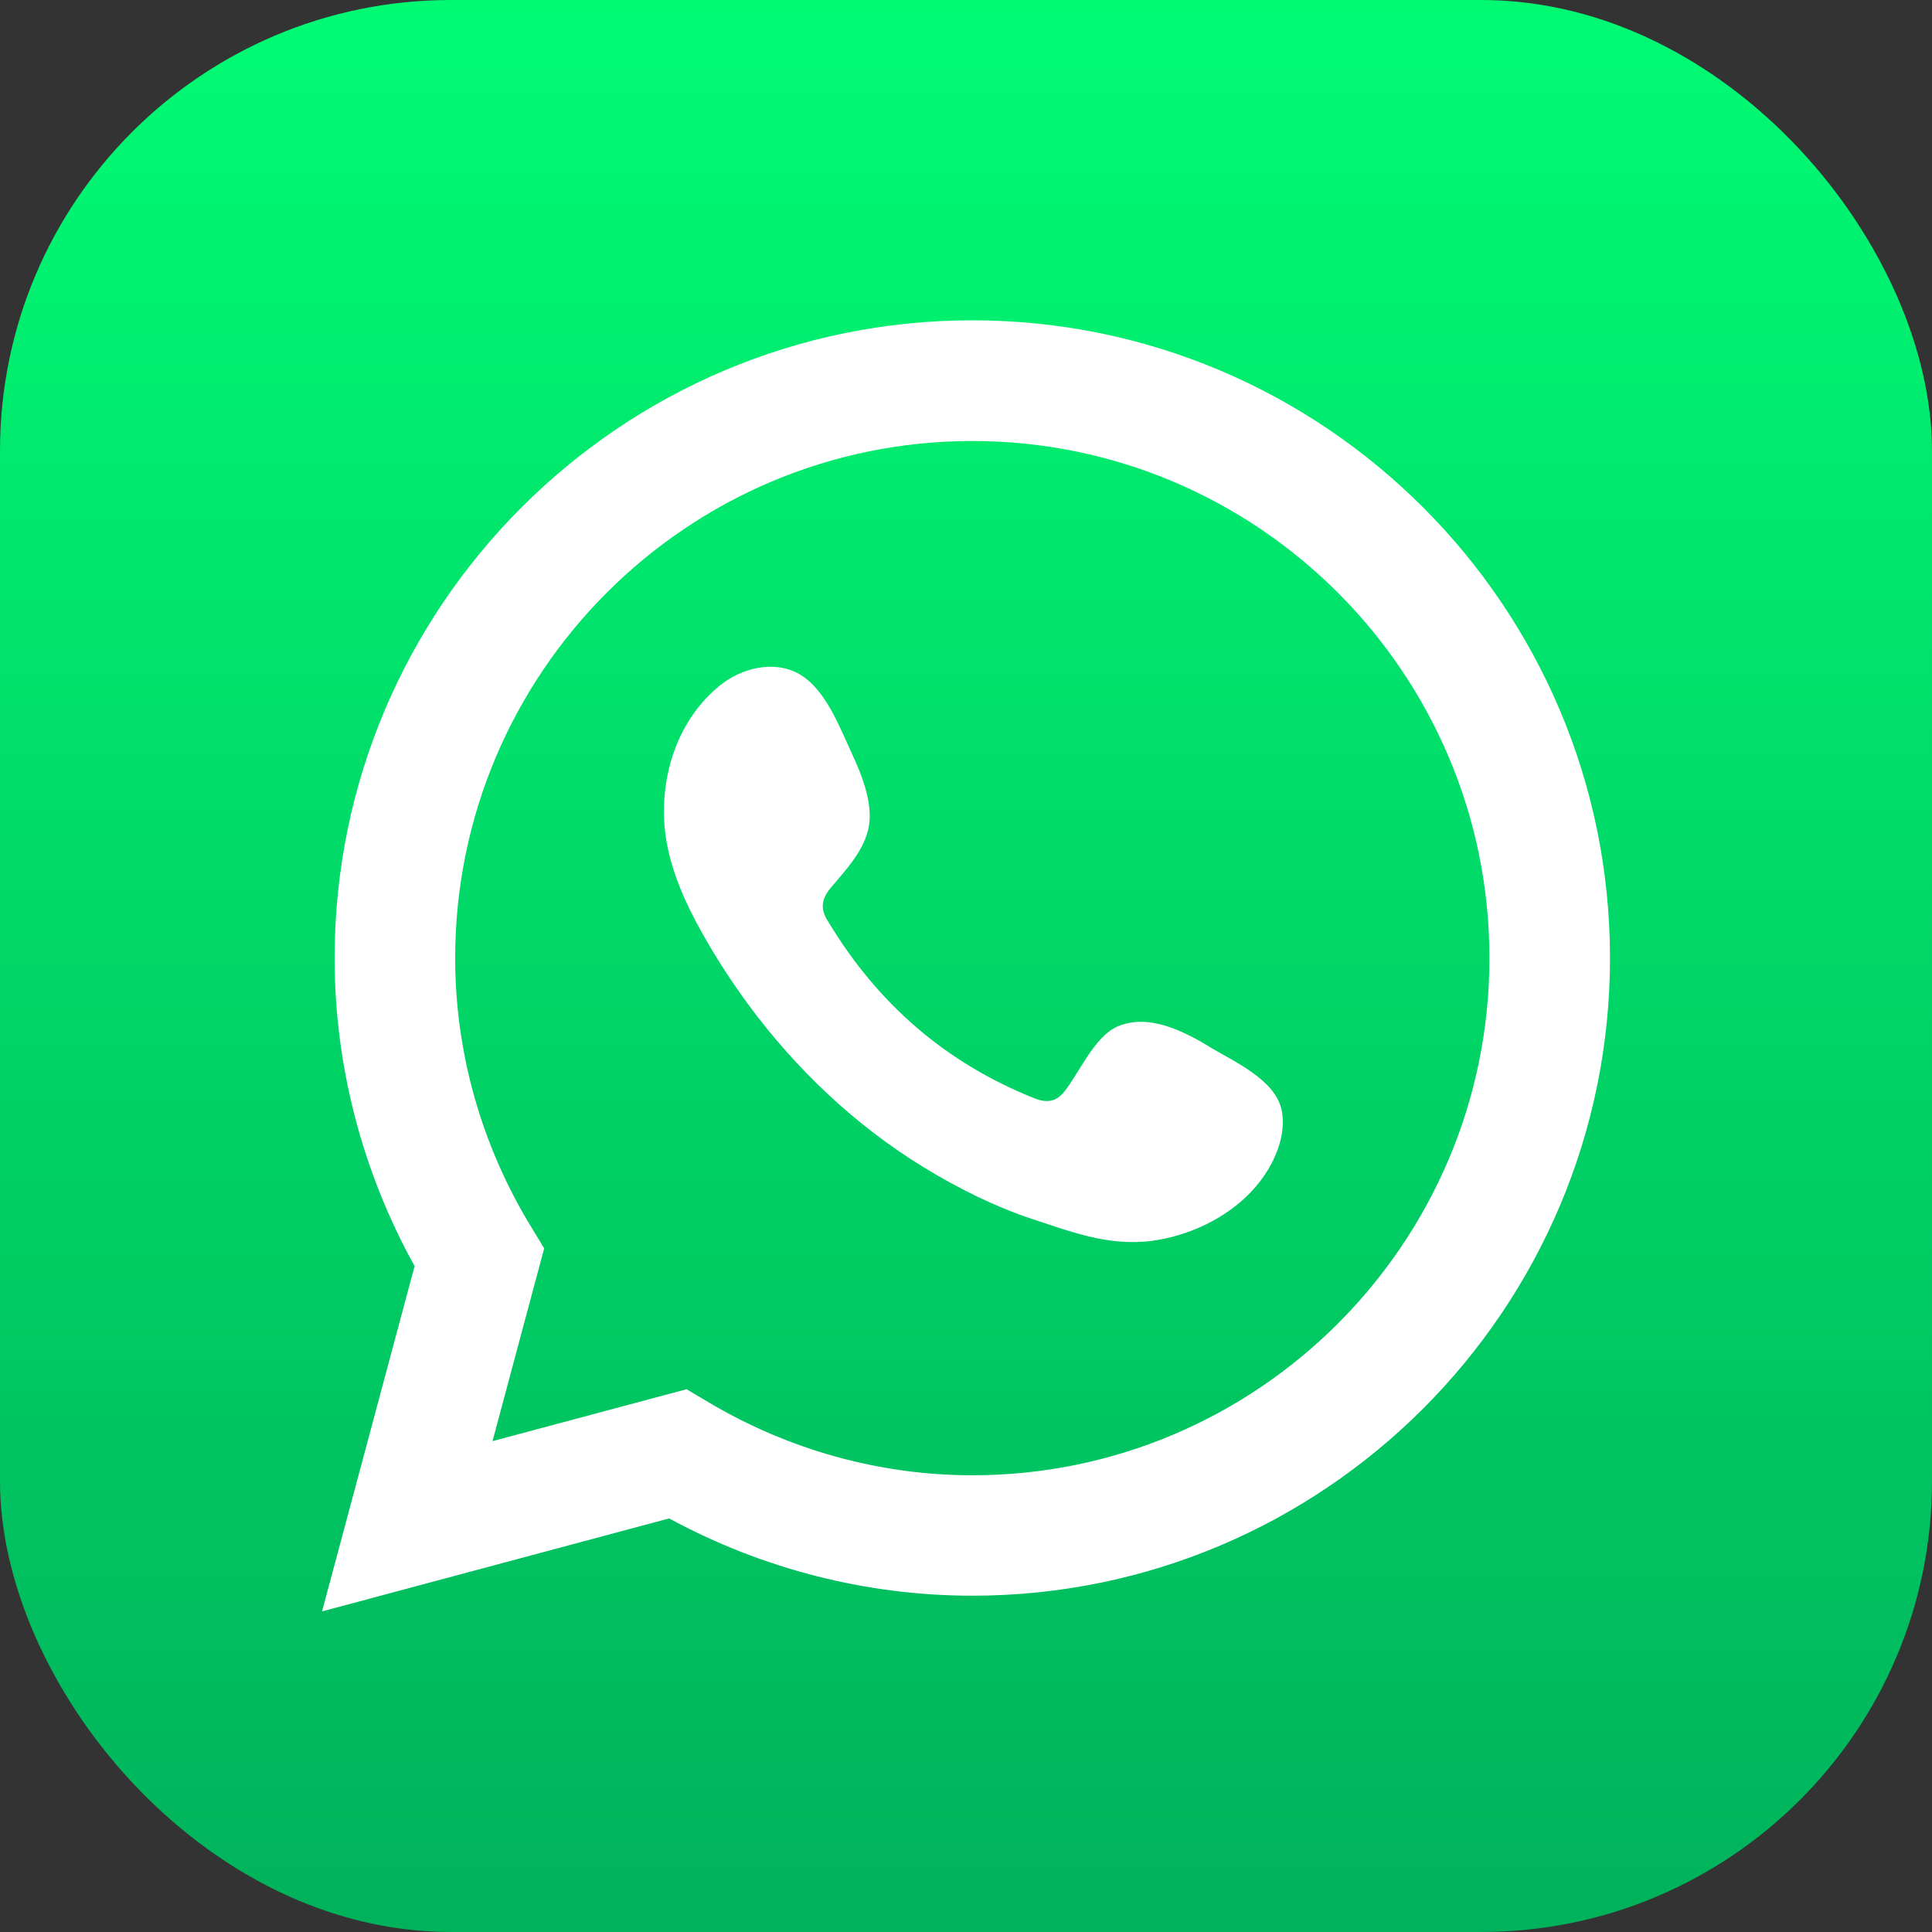
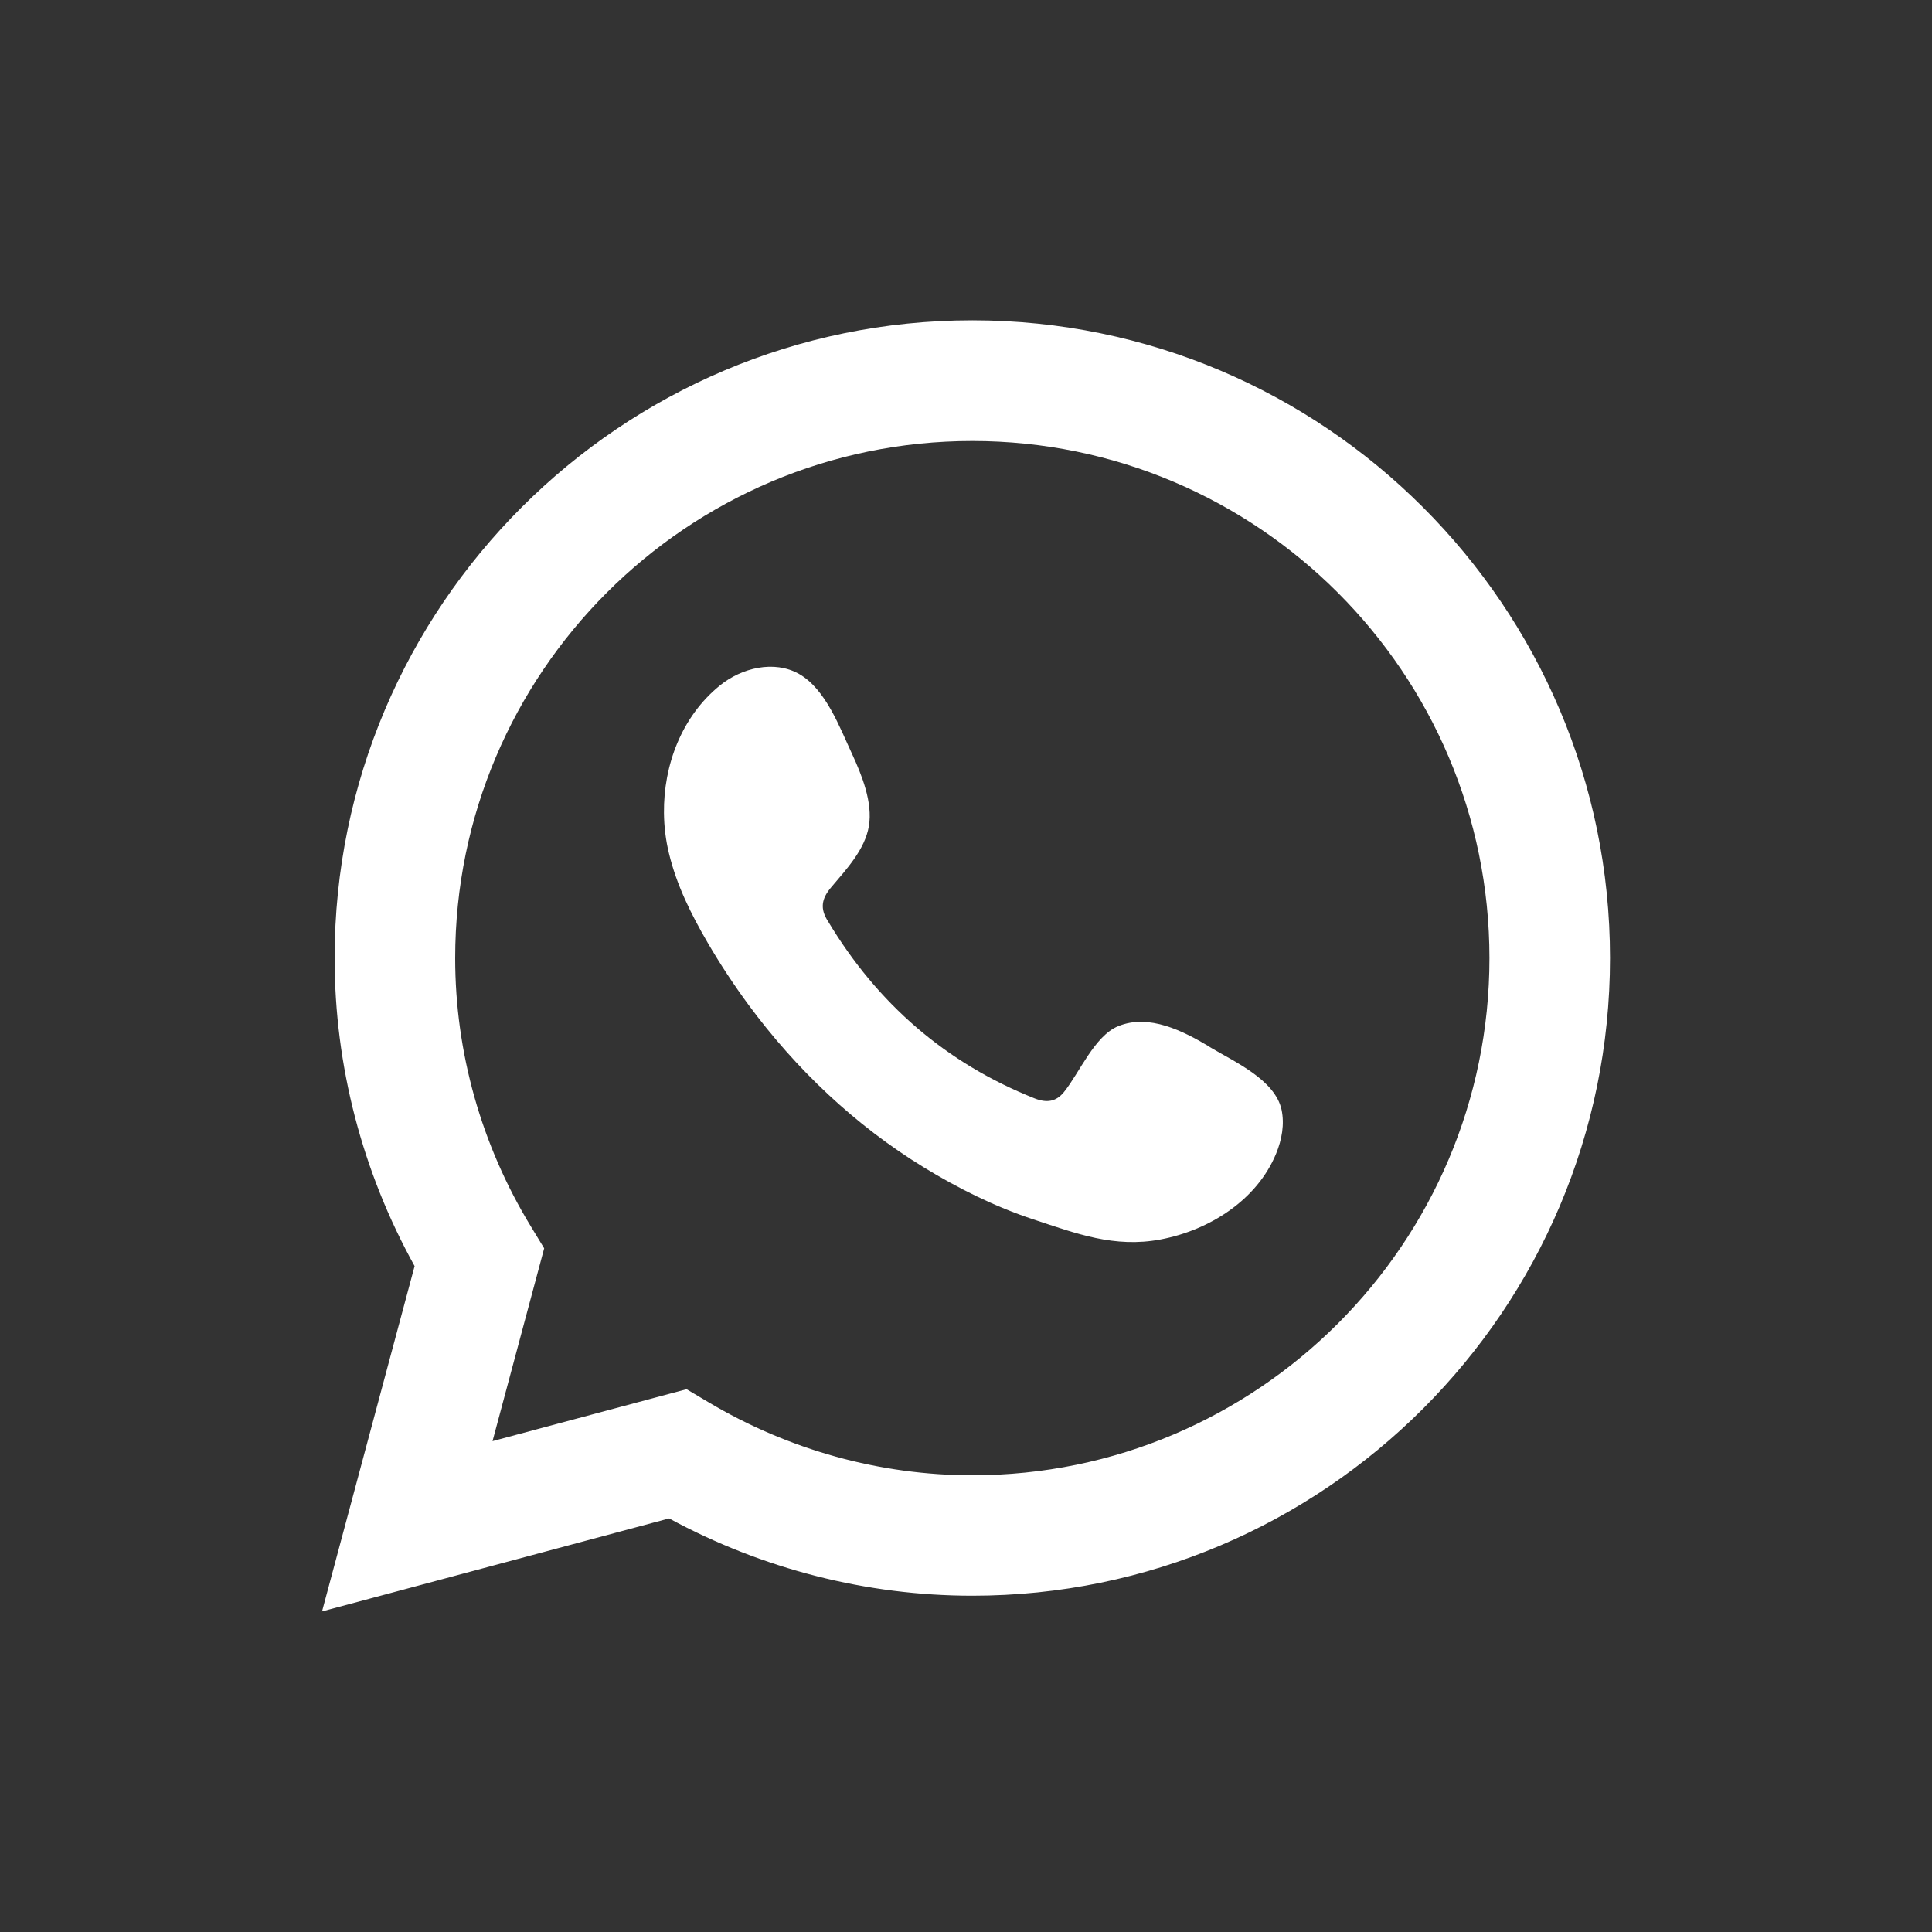
<svg xmlns="http://www.w3.org/2000/svg" id="Layer_2" data-name="Layer 2" viewBox="0 0 150 150">
  <rect x="0" y="0" width="150" height="150" fill="#333333" stroke="none" />
  <defs>
    <style>
      .cls-1, .cls-2 {
        fill: #fff;
      }

      .cls-2 {
        fill-rule: evenodd;
      }

      .cls-3 {
        fill: url(#Degradado_sin_nombre_8);
      }
    </style>
    <linearGradient id="Degradado_sin_nombre_8" data-name="Degradado sin nombre 8" x1="75" y1="0" x2="75" y2="150" gradientUnits="userSpaceOnUse">
      <stop offset="0" stop-color="#00fb73" />
      <stop offset="1" stop-color="#00b25b" />
    </linearGradient>
  </defs>
  <g id="Layer_1-2" data-name="Layer 1">
    <g>
-       <rect class="cls-3" width="150" height="150" rx="35" ry="35" />
      <g>
        <path class="cls-1" d="M25,125.12l7.19-26.82c-4.07-7.34-6.21-15.57-6.21-23.92,0-27.3,22.21-49.51,49.51-49.51s49.51,22.21,49.51,49.51-22.21,49.51-49.51,49.51c-8.2,0-16.29-2.07-23.54-6l-26.95,7.22ZM53.29,107.85l1.7,1.01c6.23,3.71,13.32,5.68,20.5,5.68,22.14,0,40.15-18.01,40.15-40.15s-18.01-40.15-40.15-40.15-40.15,18.01-40.15,40.15c0,7.31,2.03,14.51,5.87,20.82l1.04,1.71-4.01,14.97,15.06-4.03Z" />
        <path class="cls-2" d="M93.91,81.27c-2.04-1.22-4.69-2.58-7.09-1.6-1.84.75-3.02,3.64-4.21,5.11-.61.76-1.34.87-2.28.5-6.91-2.75-12.21-7.37-16.03-13.73-.65-.99-.53-1.77.25-2.68,1.15-1.36,2.6-2.9,2.91-4.73.31-1.83-.55-3.97-1.3-5.59-.97-2.08-2.05-5.05-4.13-6.23-1.92-1.08-4.44-.48-6.15.91-2.95,2.4-4.37,6.16-4.33,9.89.01,1.06.14,2.12.39,3.14.59,2.46,1.73,4.75,3.01,6.94.96,1.65,2.01,3.24,3.14,4.78,3.7,5.02,8.3,9.39,13.63,12.65,2.66,1.63,5.53,3.06,8.5,4.04,3.33,1.1,6.3,2.24,9.89,1.56,3.76-.71,7.48-3.04,8.97-6.67.44-1.07.66-2.27.42-3.4-.51-2.34-3.69-3.74-5.58-4.87Z" />
      </g>
    </g>
  </g>
</svg>